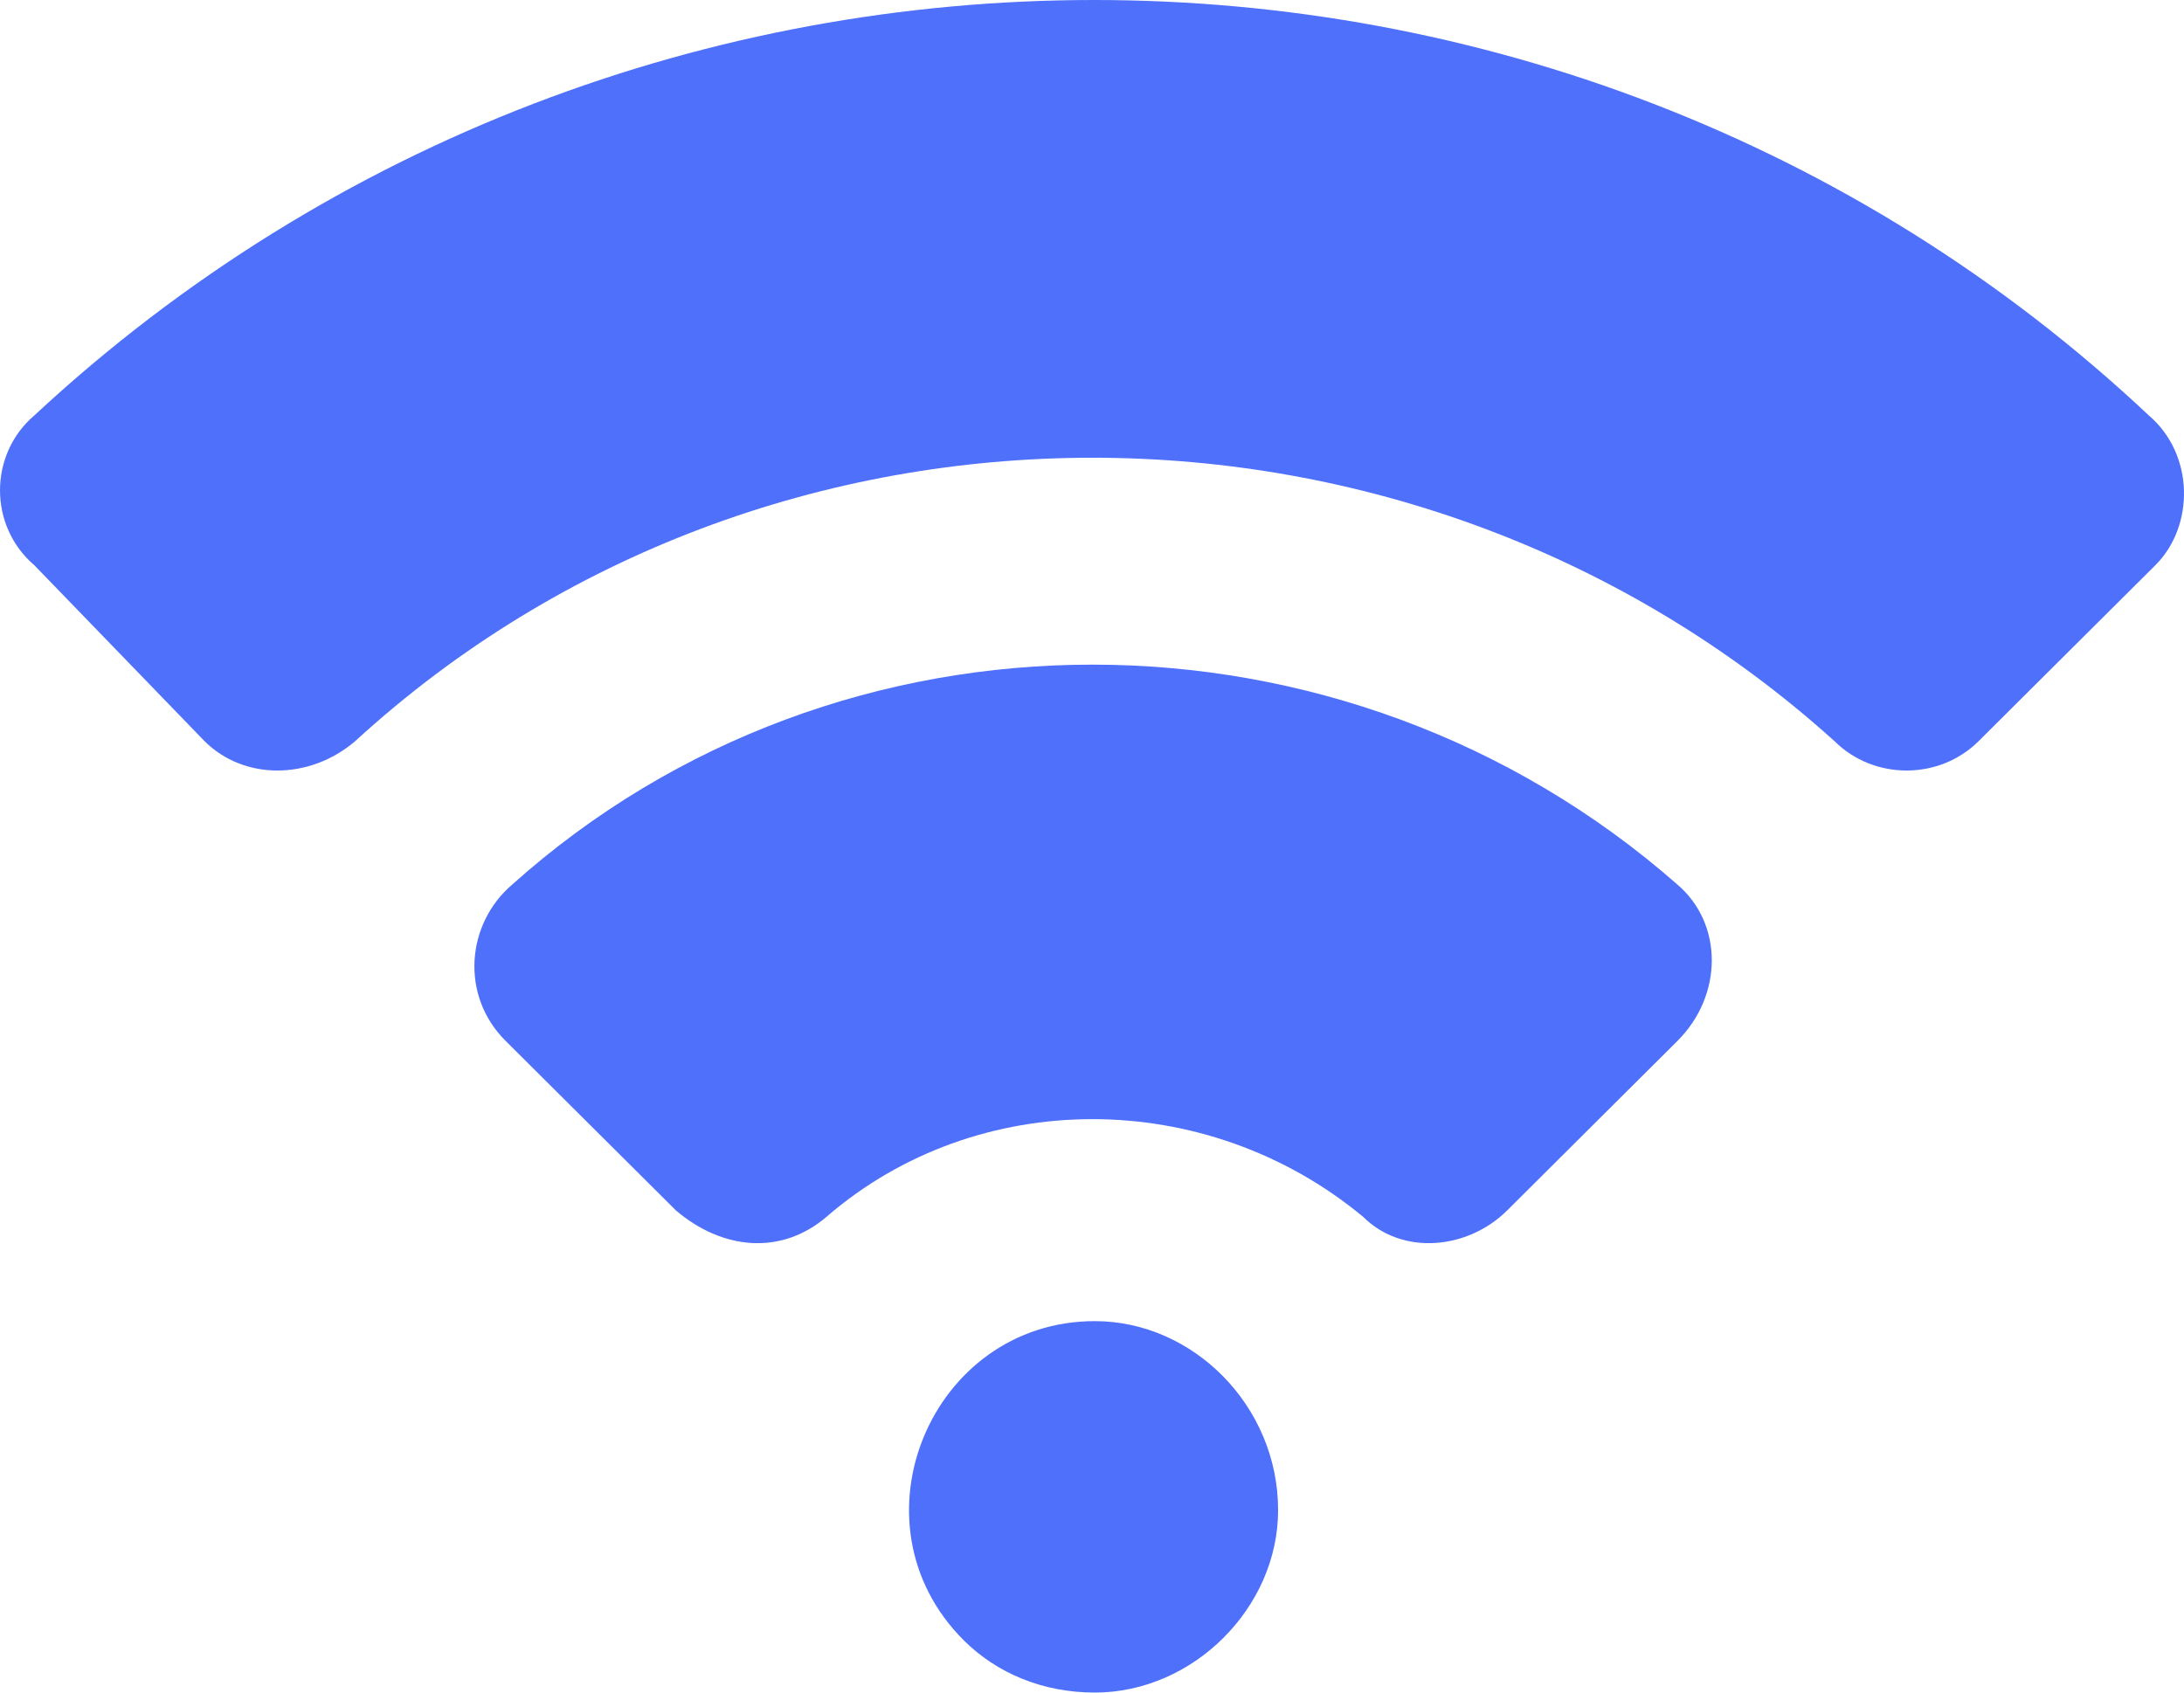
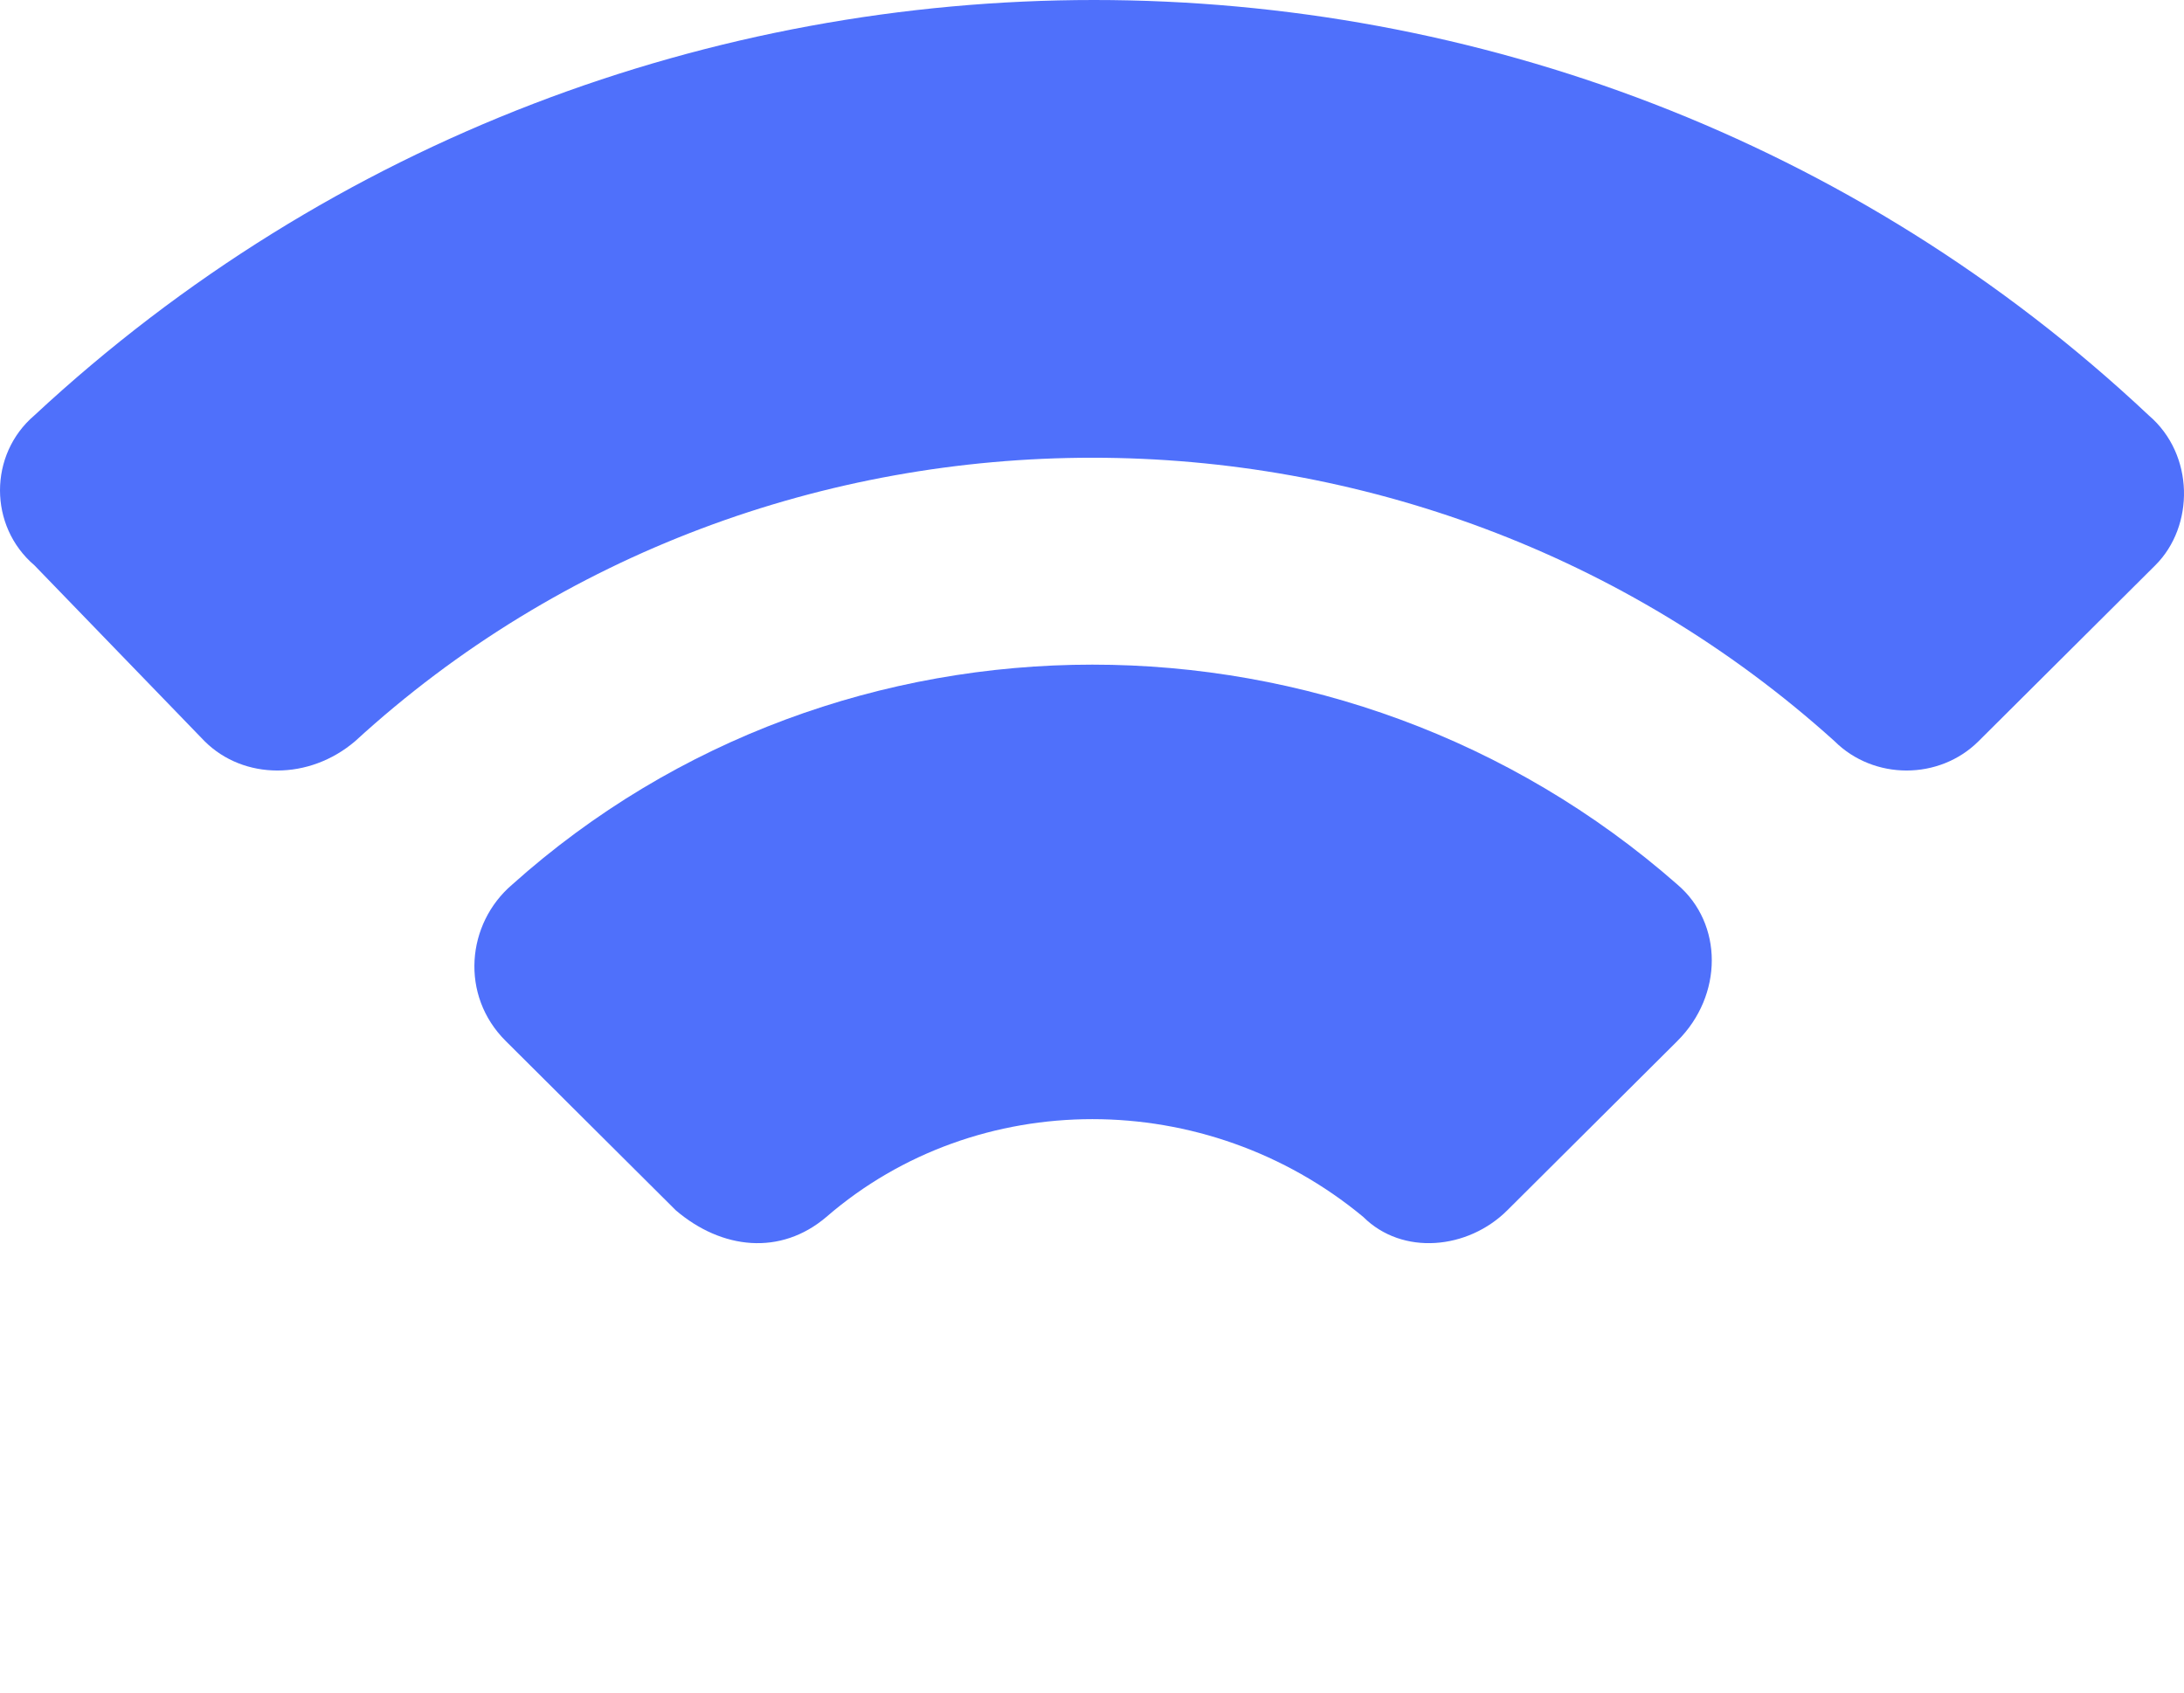
<svg xmlns="http://www.w3.org/2000/svg" width="160" height="124" viewBox="0 0 160 124" fill="none">
  <path fill-rule="evenodd" clip-rule="evenodd" d="M157.419 30.432C160.776 33.296 160.776 38.548 157.899 41.412L144.95 54.301C142.073 57.165 137.278 57.165 134.399 54.301C103.707 26.612 56.229 26.612 26.017 54.301C22.66 57.165 17.864 57.165 14.987 54.301L2.518 41.412C-0.839 38.548 -0.839 33.296 2.518 30.432C46.159 -10.144 114.257 -10.144 157.42 30.432H157.419Z" fill="#4F70FB" />
-   <path fill-rule="evenodd" clip-rule="evenodd" d="M93.634 110.633C93.634 117.794 87.4 124 80.206 124C76.37 124 73.012 122.567 70.614 120.181C61.982 111.588 68.216 96.788 80.206 96.788C87.4 96.788 93.634 102.994 93.634 110.632V110.633Z" fill="#4F70FB" />
  <path fill-rule="evenodd" clip-rule="evenodd" d="M122.889 76.261L110.42 88.674C107.543 91.538 102.748 92.016 99.869 89.151C88.359 79.603 71.575 79.603 60.544 89.151C57.186 92.016 52.871 91.539 49.514 88.674L37.045 76.261C33.687 72.92 34.167 67.669 37.525 64.804C61.503 43.322 98.431 43.322 122.887 64.804C126.245 67.668 126.245 72.92 122.887 76.261H122.889Z" fill="#4F70FB" />
</svg>